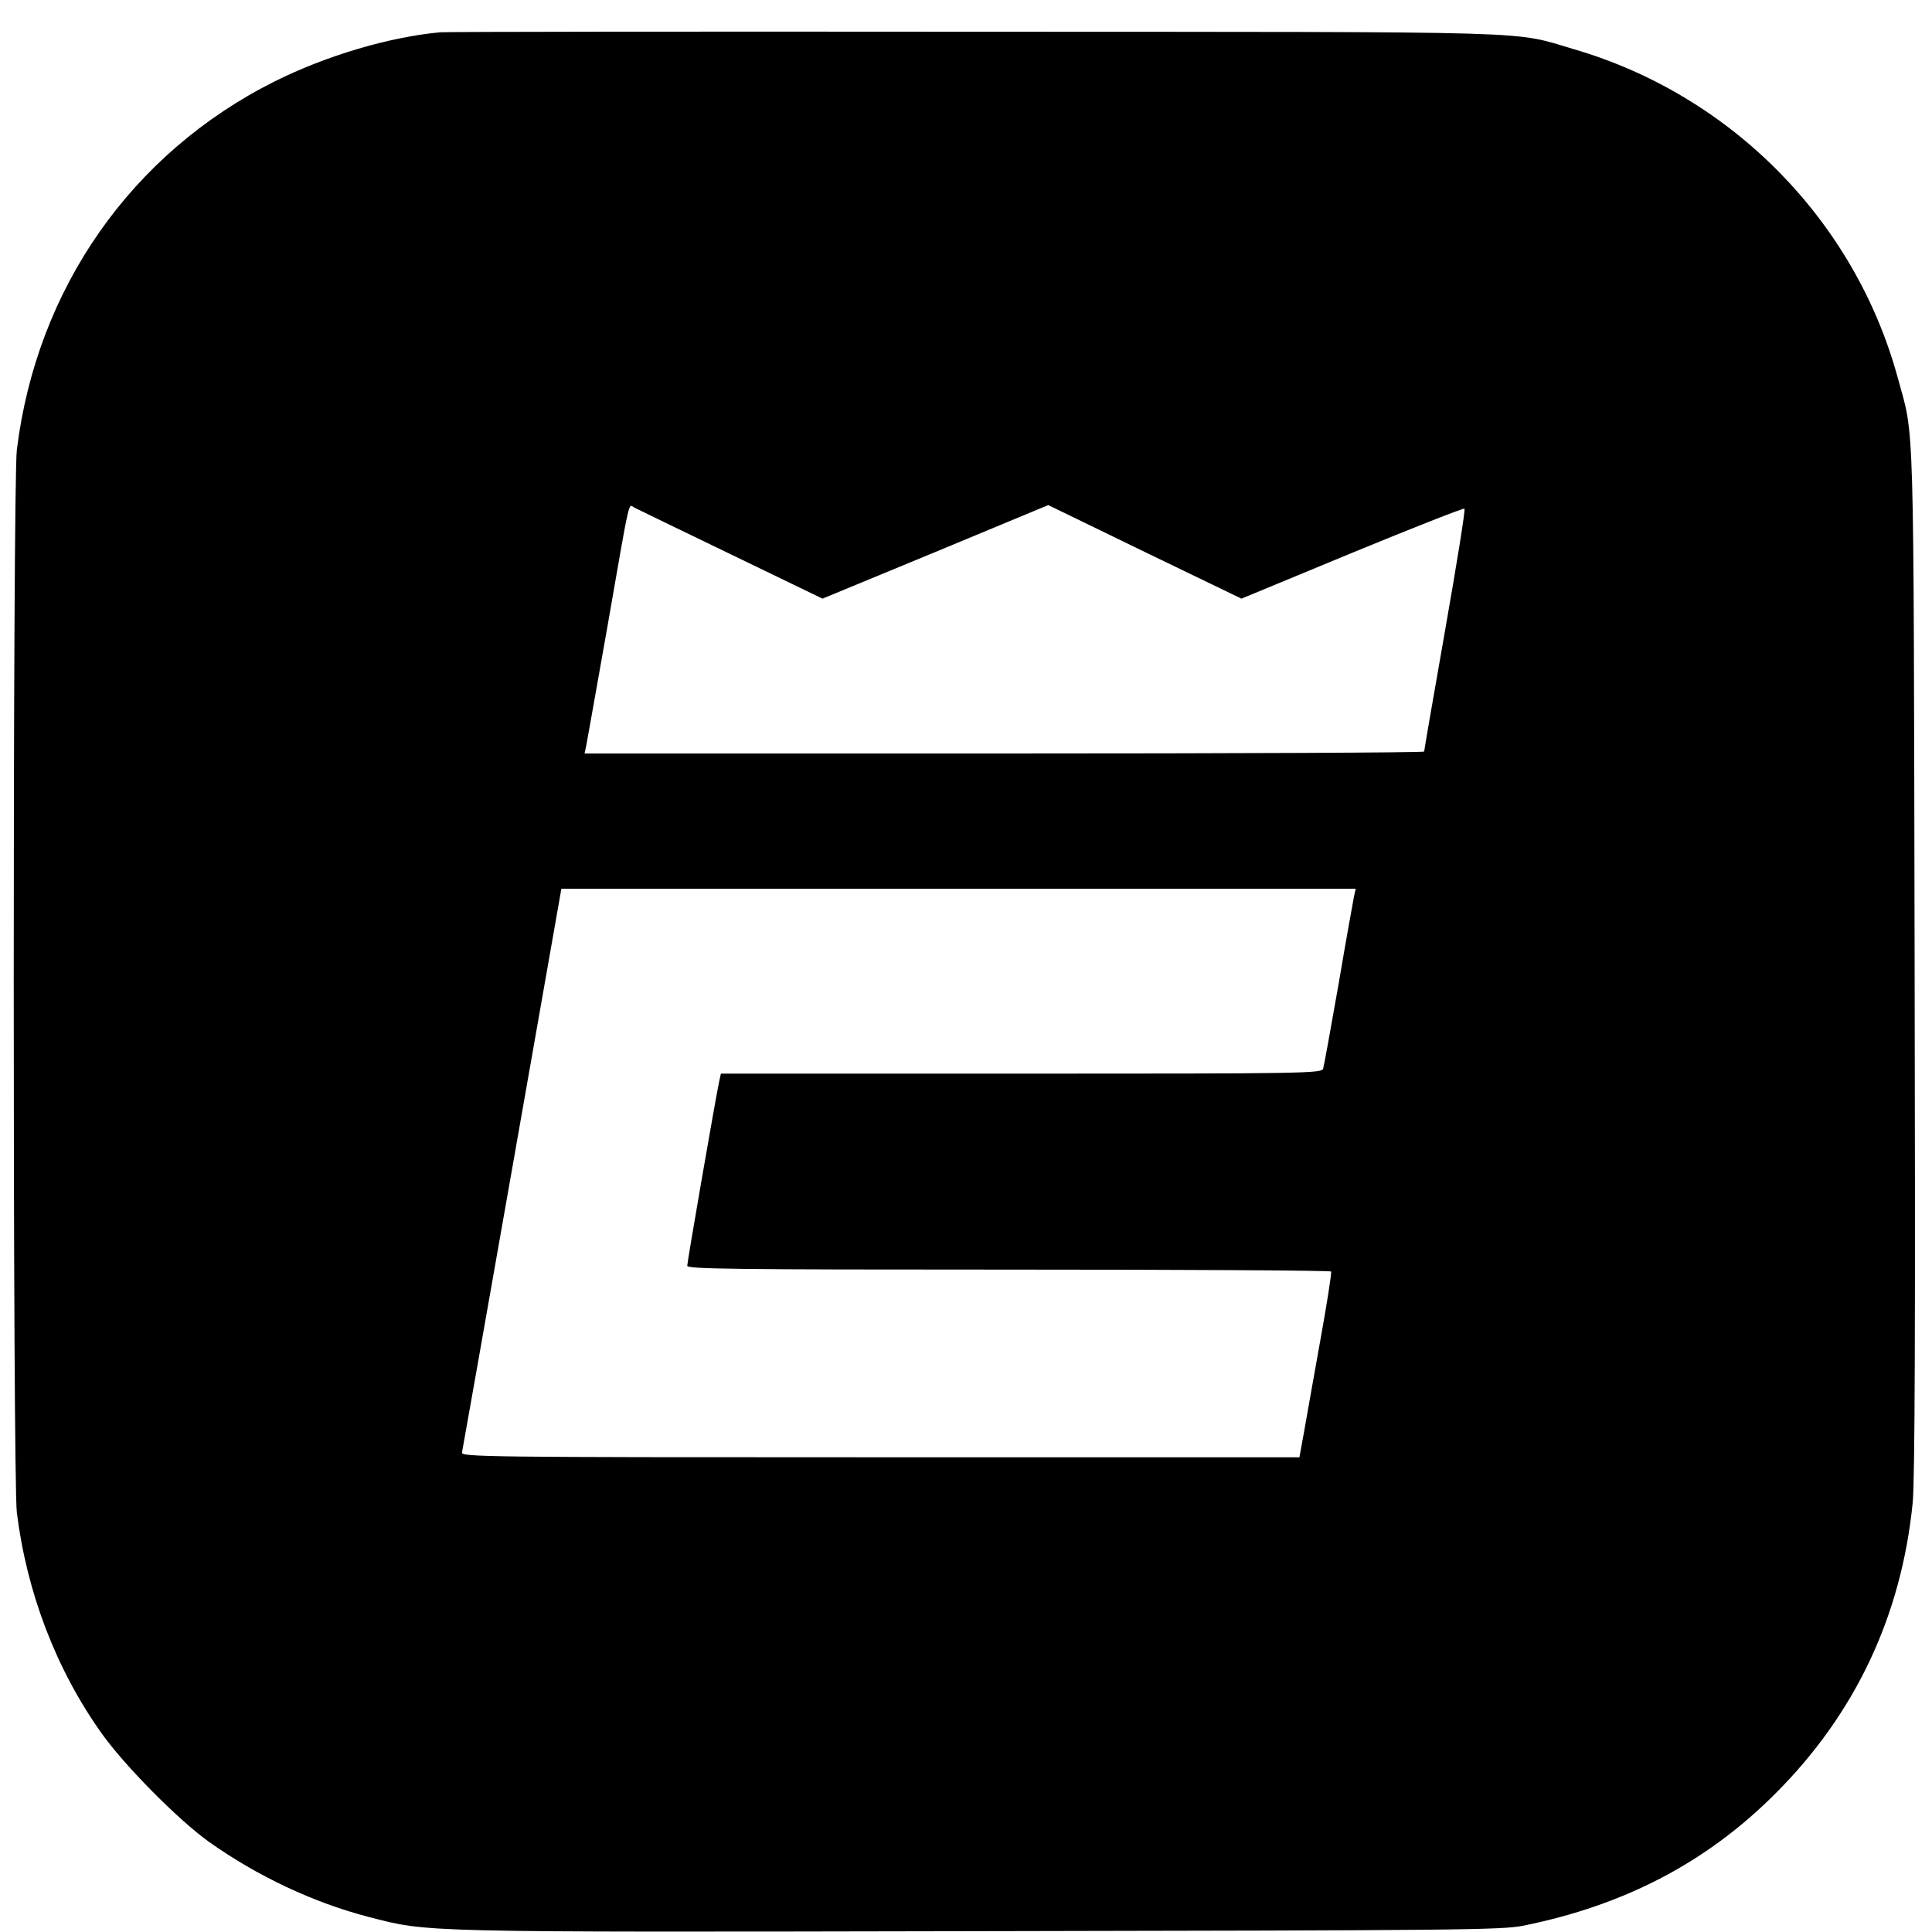
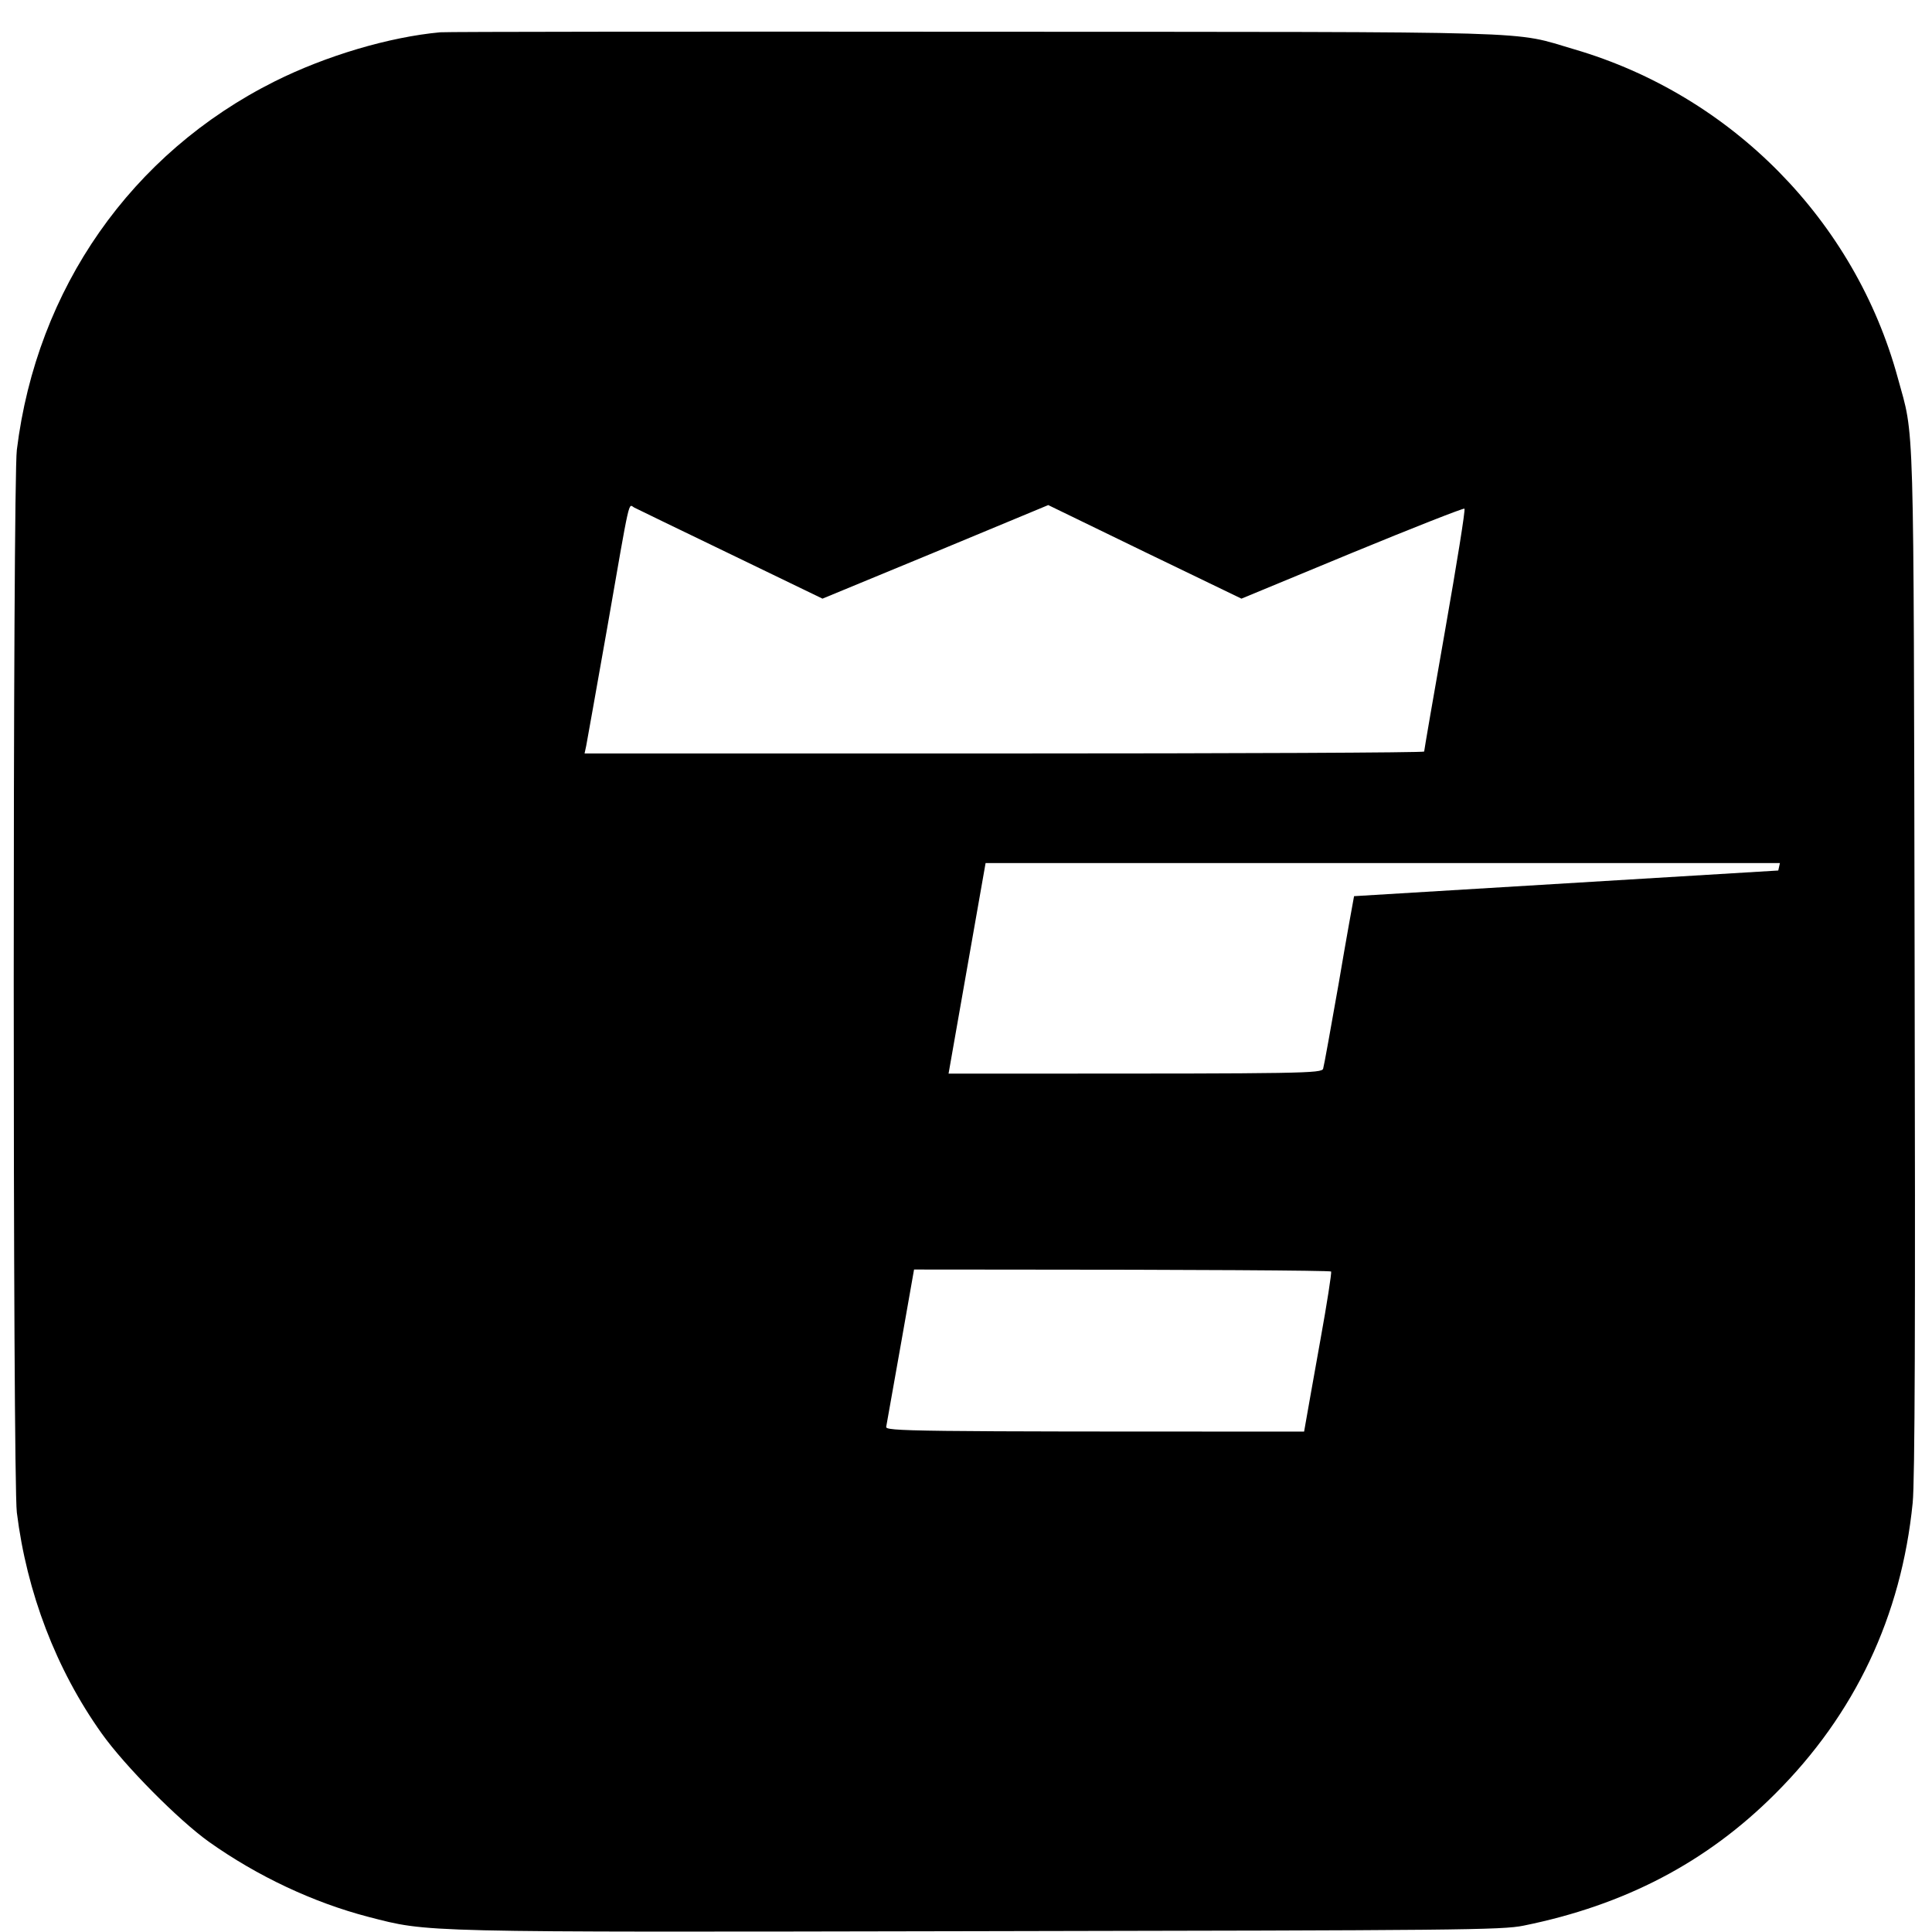
<svg xmlns="http://www.w3.org/2000/svg" version="1.0" width="700pt" height="700pt" viewBox="0 0 700 700" preserveAspectRatio="xMidYMid meet">
  <g transform="translate(0,700) scale(0.1,-0.1)" fill="#000000" stroke="none">
-     <path d="M1595 6883 c-185 -17 -414 -85 -600 -178 -519 -260 -862 -750 -934 -1335 -15 -117 -15 -3733 0 -3850 36 -290 142 -568 307 -800 83 -117 279 -315 390 -394 175 -124 377 -219 576 -271 222 -57 162 -56 2216 -52 1735 3 1892 4 1970 20 366 74 663 229 911 477 290 289 458 644 499 1055 8 78 10 653 7 1965 -4 2024 0 1888 -61 2111 -155 569 -602 1023 -1171 1190 -233 68 -70 63 -2170 64 -1045 1 -1918 0 -1940 -2z m1052 -1891 l333 -161 409 169 409 170 350 -170 350 -169 401 166 c221 91 404 163 407 160 4 -3 -28 -201 -70 -440 -42 -238 -76 -436 -76 -440 0 -4 -684 -7 -1521 -7 l-1521 0 6 28 c3 15 37 207 76 427 85 488 76 448 98 436 9 -5 167 -81 349 -169z m2259 -1239 c-3 -16 -29 -158 -56 -318 -28 -159 -53 -298 -56 -307 -5 -17 -66 -18 -1094 -18 l-1088 0 -6 -27 c-13 -60 -116 -655 -116 -669 0 -12 163 -14 1164 -14 641 0 1167 -3 1169 -7 2 -5 -15 -116 -39 -248 -24 -132 -50 -282 -59 -332 l-17 -93 -1520 0 c-1442 0 -1519 1 -1514 18 2 9 84 473 182 1030 l178 1012 1439 0 1439 0 -6 -27z" />
+     <path d="M1595 6883 c-185 -17 -414 -85 -600 -178 -519 -260 -862 -750 -934 -1335 -15 -117 -15 -3733 0 -3850 36 -290 142 -568 307 -800 83 -117 279 -315 390 -394 175 -124 377 -219 576 -271 222 -57 162 -56 2216 -52 1735 3 1892 4 1970 20 366 74 663 229 911 477 290 289 458 644 499 1055 8 78 10 653 7 1965 -4 2024 0 1888 -61 2111 -155 569 -602 1023 -1171 1190 -233 68 -70 63 -2170 64 -1045 1 -1918 0 -1940 -2z m1052 -1891 l333 -161 409 169 409 170 350 -170 350 -169 401 166 c221 91 404 163 407 160 4 -3 -28 -201 -70 -440 -42 -238 -76 -436 -76 -440 0 -4 -684 -7 -1521 -7 l-1521 0 6 28 c3 15 37 207 76 427 85 488 76 448 98 436 9 -5 167 -81 349 -169z m2259 -1239 c-3 -16 -29 -158 -56 -318 -28 -159 -53 -298 -56 -307 -5 -17 -66 -18 -1094 -18 l-1088 0 -6 -27 c-13 -60 -116 -655 -116 -669 0 -12 163 -14 1164 -14 641 0 1167 -3 1169 -7 2 -5 -15 -116 -39 -248 -24 -132 -50 -282 -59 -332 c-1442 0 -1519 1 -1514 18 2 9 84 473 182 1030 l178 1012 1439 0 1439 0 -6 -27z" />
  </g>
</svg>